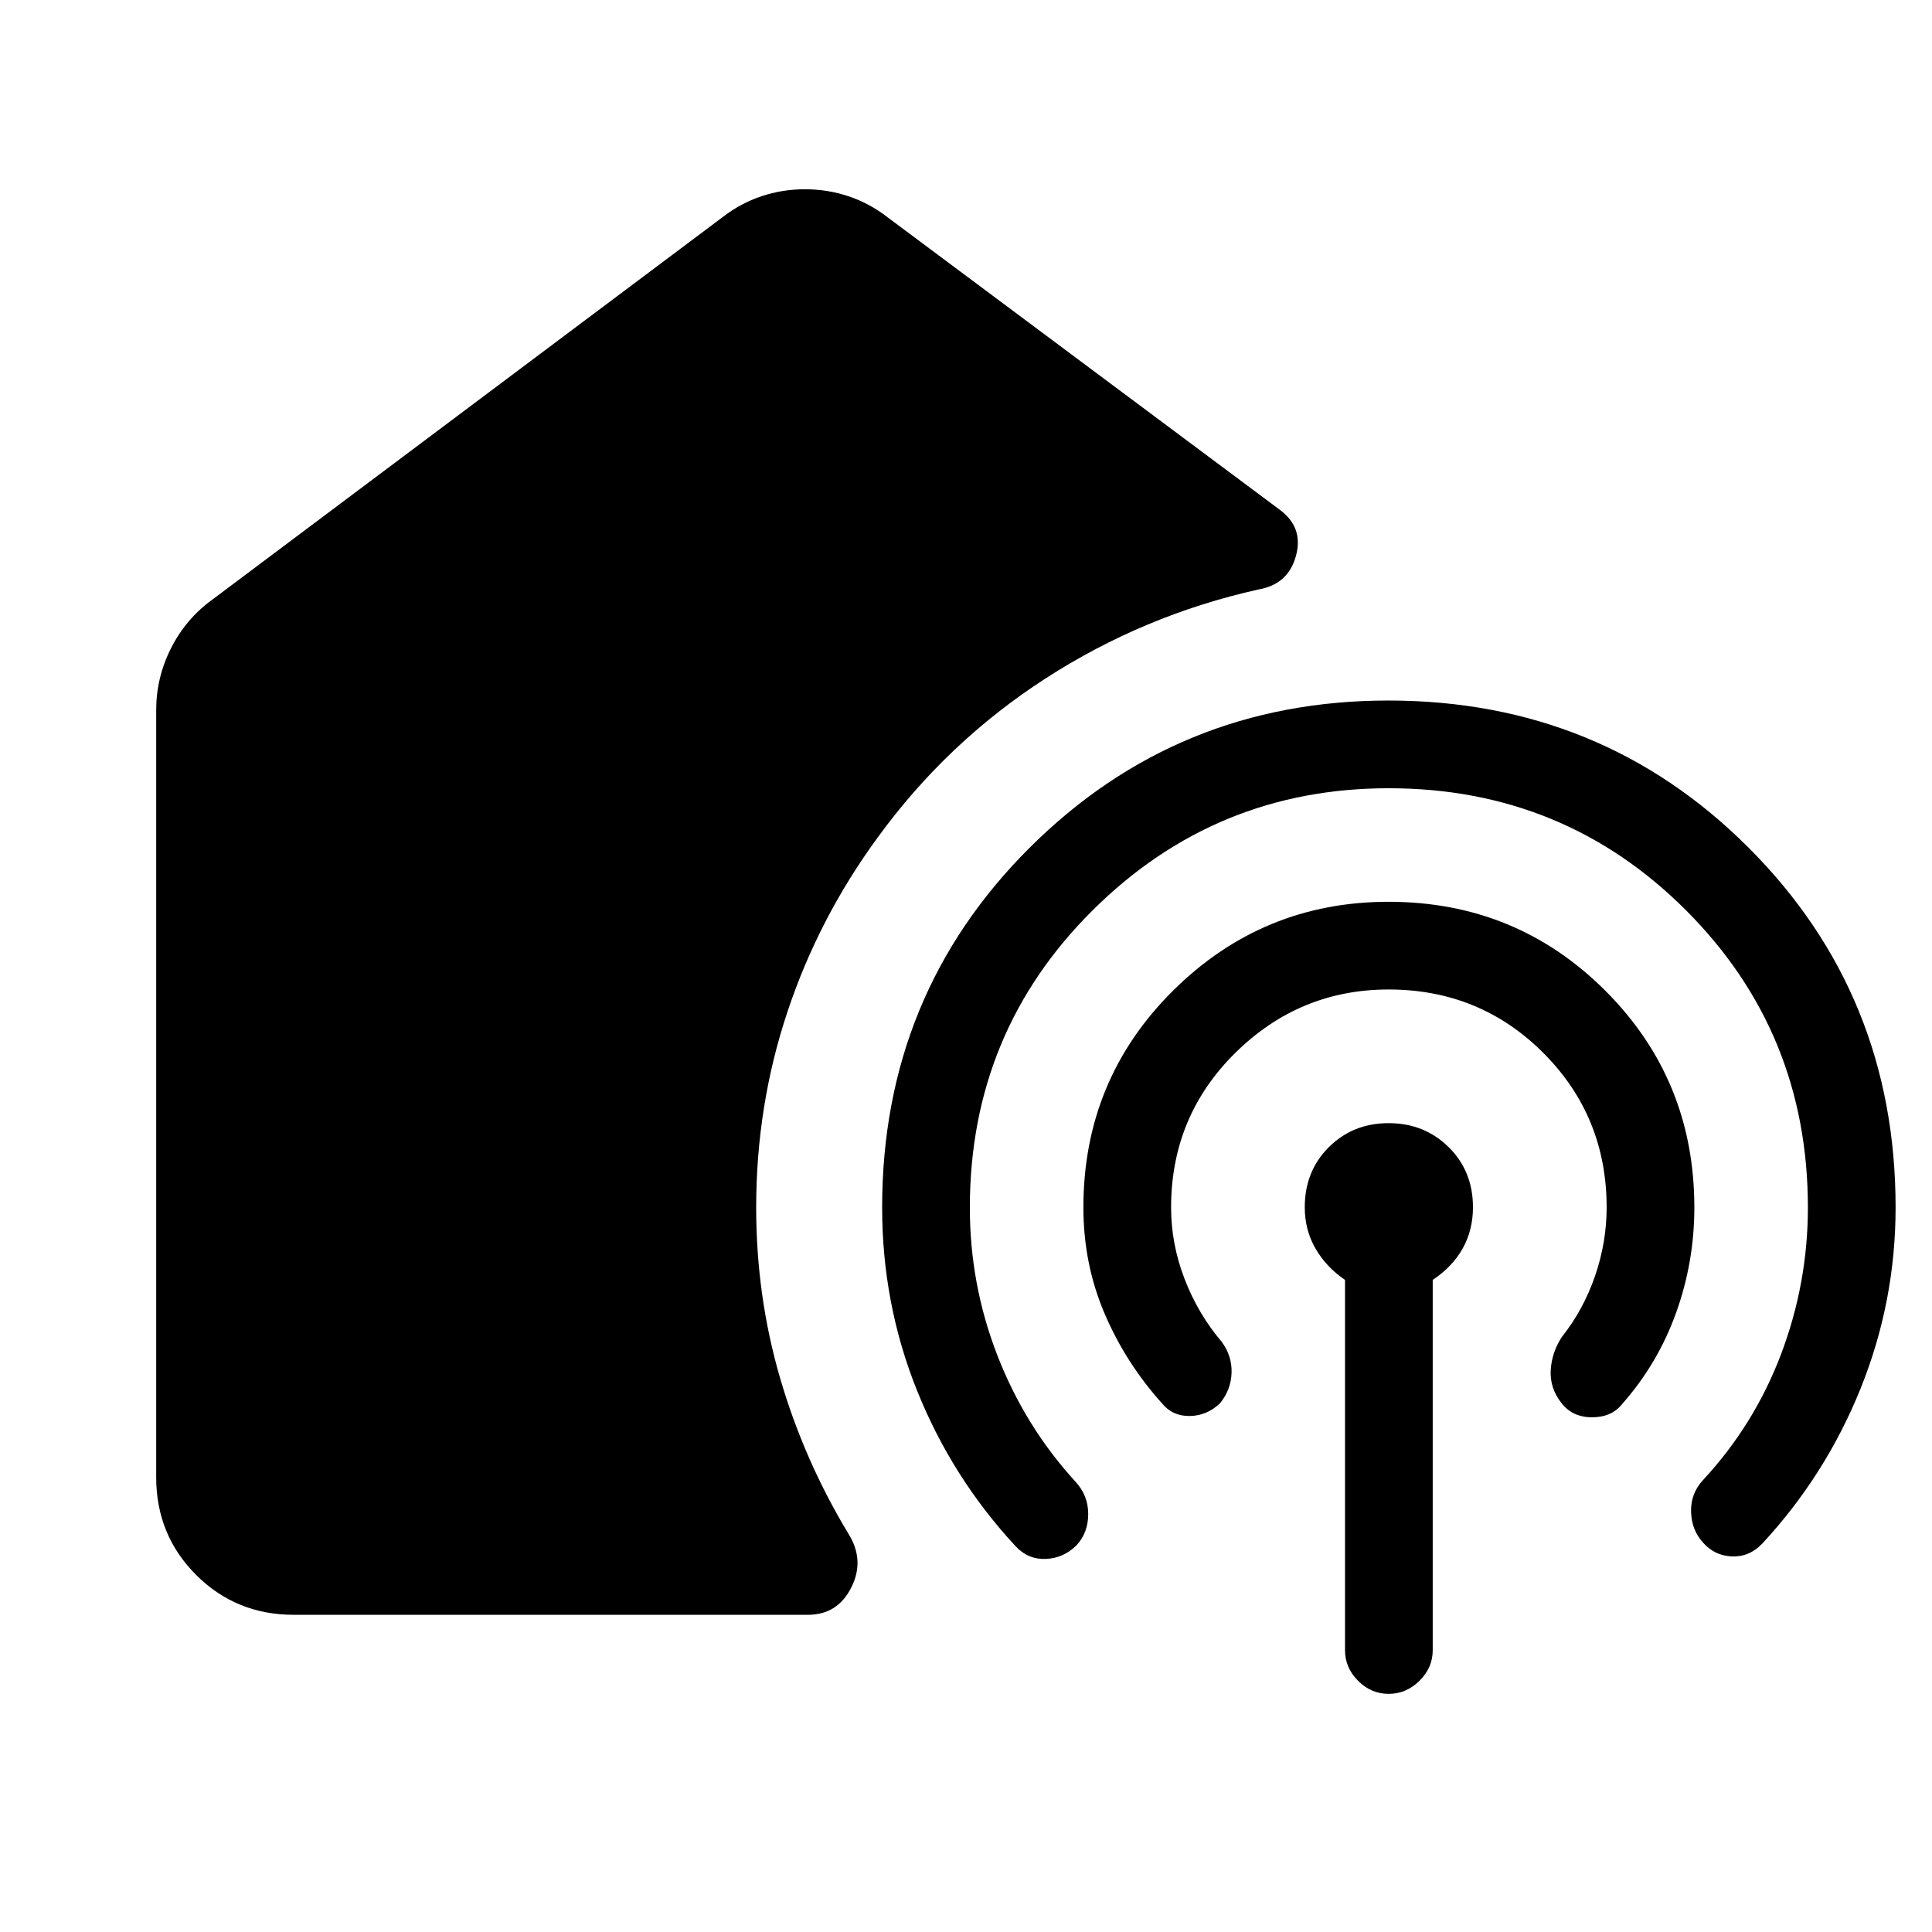
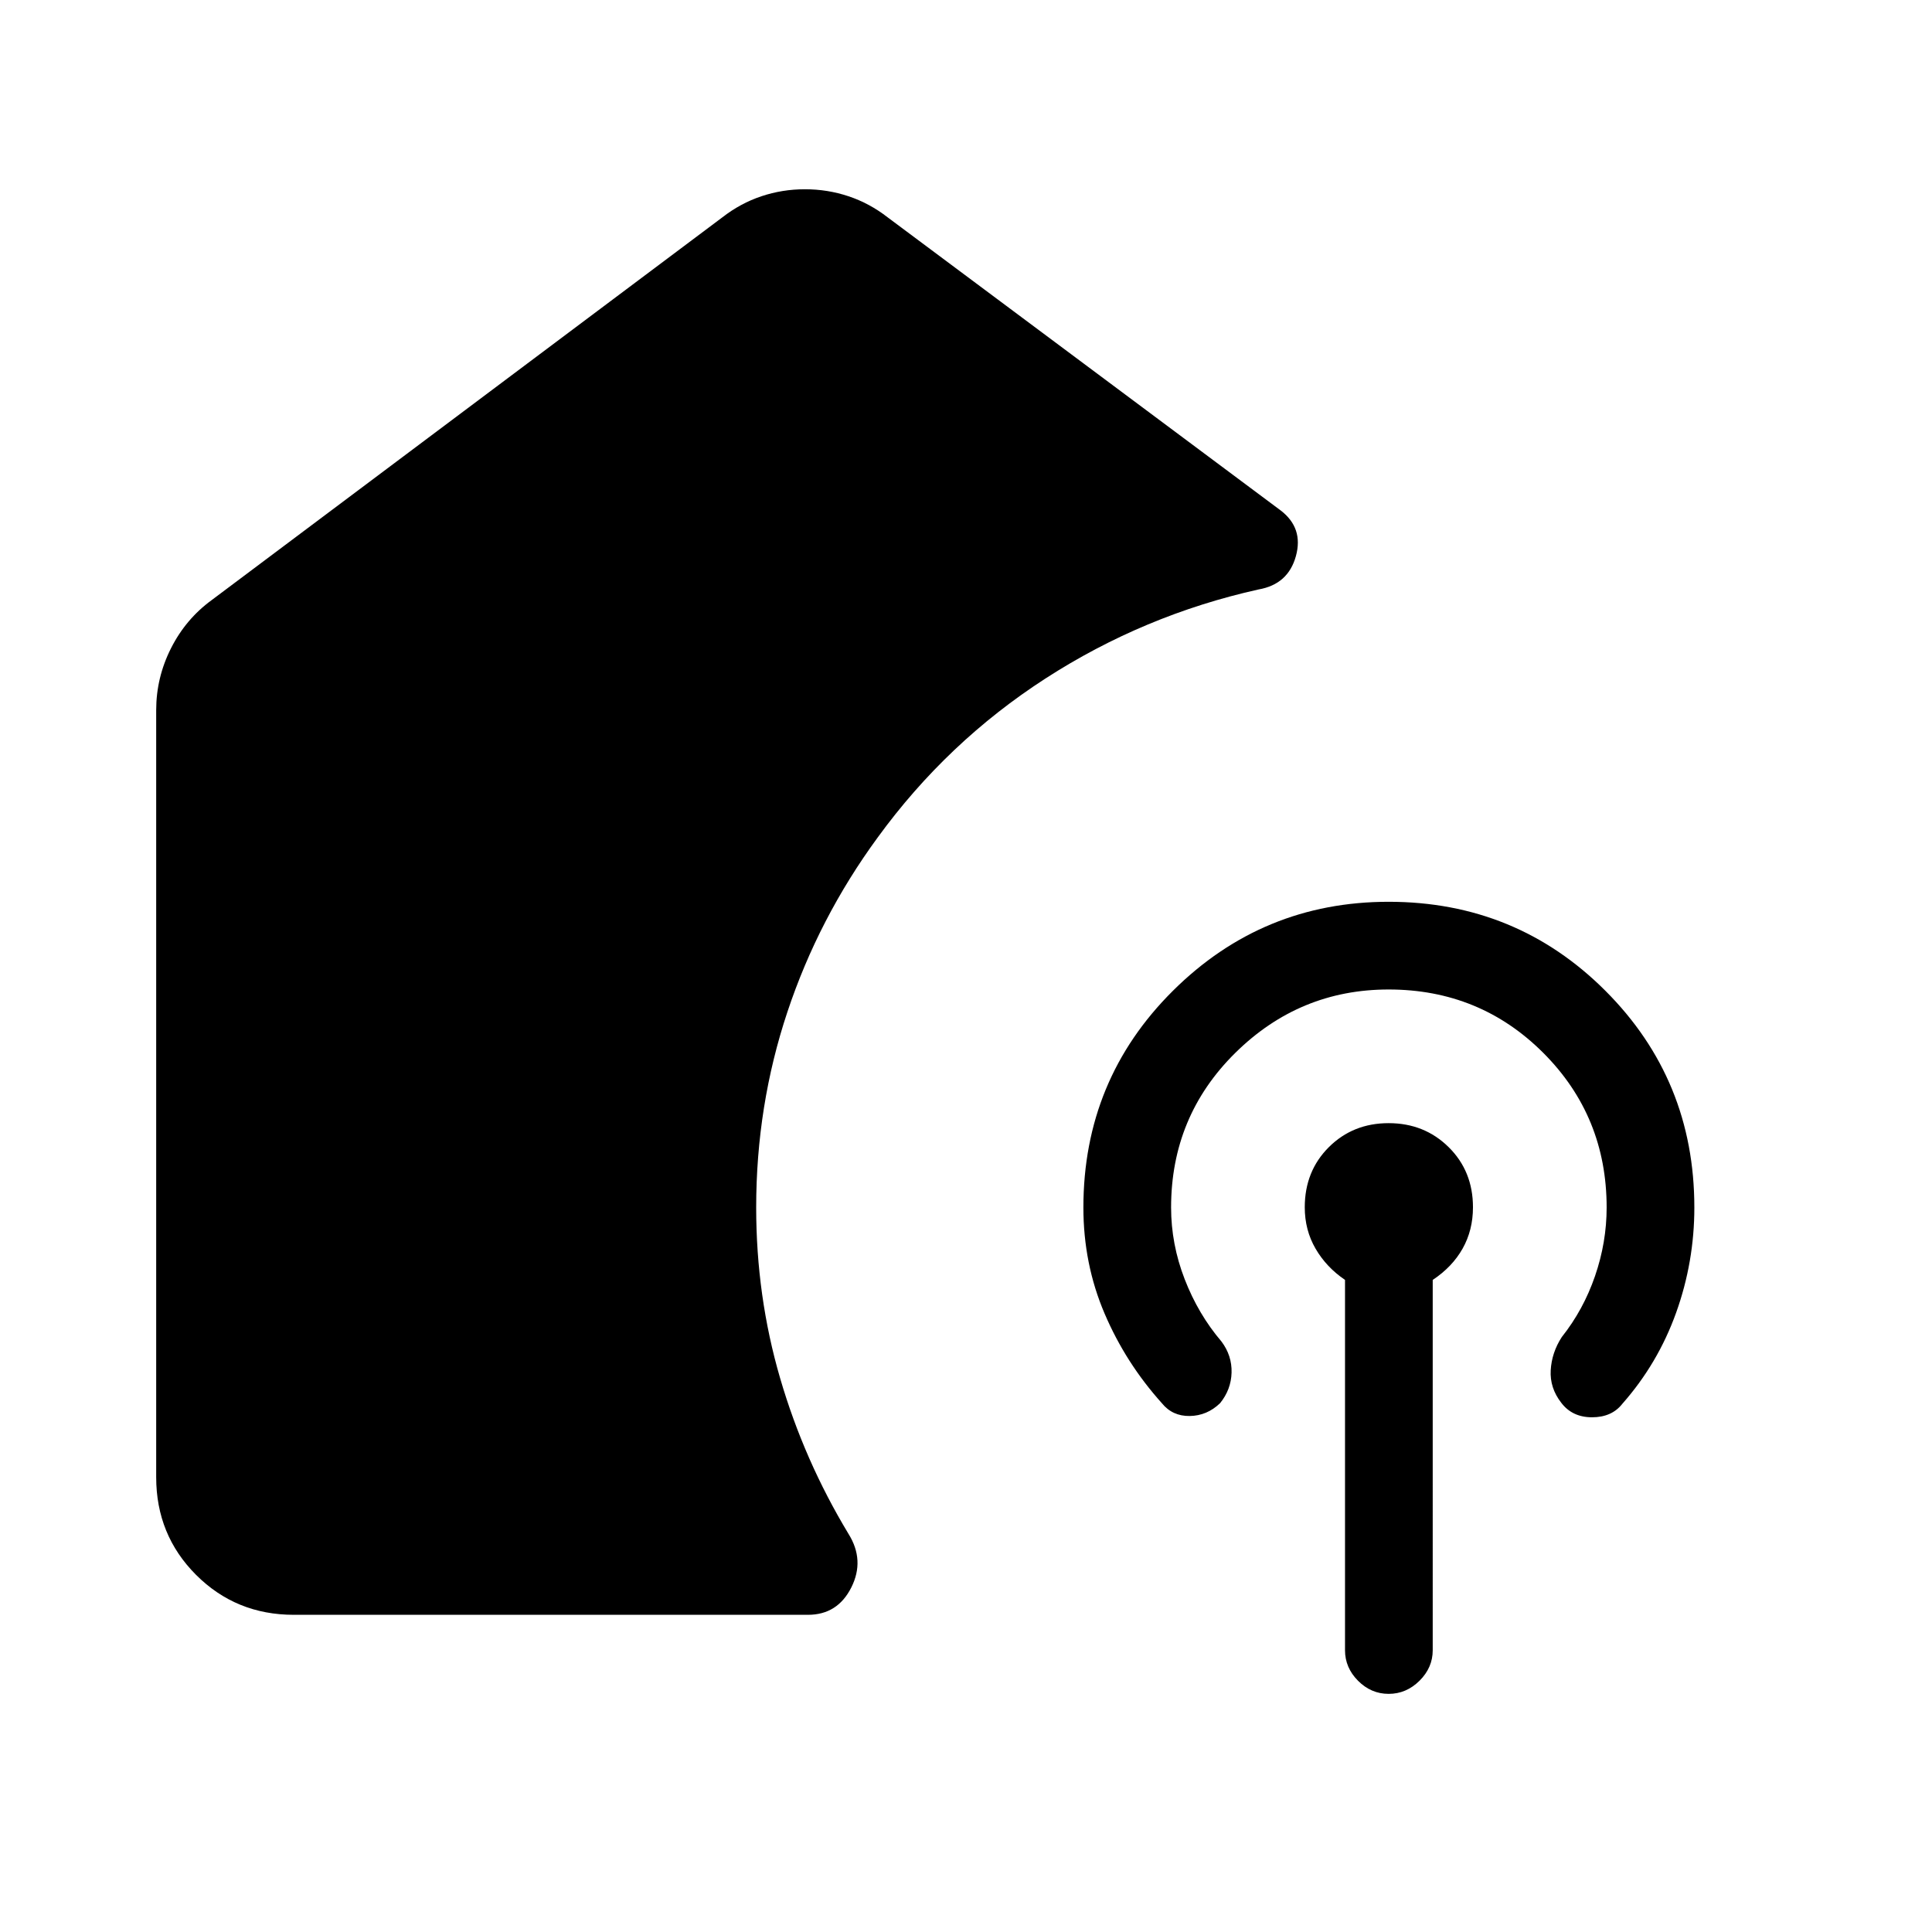
<svg xmlns="http://www.w3.org/2000/svg" width="48" height="48" viewBox="0 -960 960 960">
-   <path d="M145.98-157.61q-28.7 0-48.54-19.83-19.83-19.84-19.83-48.54v-381.15q0-16.15 7.34-30.71 7.33-14.55 20.25-23.99l253.78-190.21q8.95-6.96 19.35-10.44 10.39-3.48 21.63-3.48 11.24 0 21.67 3.48 10.44 3.48 19.39 10.44l195.33 145.67q11.43 8.72 7.57 22.71-3.86 14-18.53 16.55-57 12.68-105.9 44.25-48.9 31.58-83.42 79.06-29.29 40-44.81 86.6-15.52 46.6-15.52 97.2 0 44.05 11.9 84.83t33.95 77.3q8.24 13.15 1.4 26.71-6.84 13.55-21.51 13.55h-255.5Zm544.06-410.72q-86.08 0-147.11 60.65-61.02 60.64-61.02 147.79 0 38.17 13.7 73.44 13.69 35.26 38.83 62.74 6.28 6.8 6.28 16.01 0 9.22-5.72 15.46-6.46 6.48-15.3 6.86-8.85.38-15.09-6.34-31.52-34-48.9-77.22-17.38-43.21-17.38-91.06 0-105.76 73.35-178.83 73.36-73.08 178.2-73.08 105.84 0 178.94 73.08 73.09 73.07 73.09 178.83 0 46.76-17.38 89.9-17.38 43.14-48.9 77.14-6.48 6.72-15.09 6.34-8.61-.38-14.3-6.86-5.72-6.24-5.96-15.34-.24-9.09 6-15.81 25.52-27.52 38.79-62.69 13.26-35.16 13.26-72.68 0-87.11-60.6-147.72t-147.69-60.61Zm-.04 100q-44.28 0-76.18 31.49-31.91 31.5-31.91 76.84 0 18.21 6.76 35.65 6.76 17.44 18.29 30.96 5.24 6.99 5 15.45-.24 8.46-5.72 15.18-6.48 6.24-15.08 6.36-8.59.12-13.83-6.36-18-20-28.5-44.62-10.5-24.62-10.5-52.62 0-63.48 44.5-107.7 44.51-44.21 107.17-44.21 63.48 0 107.7 44.21 44.21 44.22 44.21 107.7 0 27-9.05 52.26-9.06 25.26-26.71 45.26-5.24 6.72-15.08 6.72-9.85 0-15.31-7.24-5.72-7.36-5.22-16.13.5-8.78 5.5-16.5 10.74-13.52 16.51-30.29 5.78-16.78 5.78-34.08 0-45.34-31.49-76.84-31.5-31.49-76.84-31.49Zm.02 350q-8.74 0-15.22-6.51-6.47-6.51-6.47-15.16v-184.03q-9.24-6.25-14.62-15.49-5.38-9.24-5.38-20.59 0-17.95 11.97-29.88 11.98-11.92 29.7-11.92 17.76 0 29.83 11.92 12.08 11.93 12.08 29.88 0 11.35-5.12 20.48t-14.88 15.62V-140q0 8.65-6.57 15.16-6.58 6.51-15.32 6.51Z" />
+   <path d="M145.98-157.61q-28.7 0-48.54-19.83-19.83-19.84-19.83-48.54v-381.15q0-16.15 7.34-30.71 7.33-14.55 20.25-23.99l253.78-190.21q8.95-6.96 19.35-10.44 10.39-3.48 21.63-3.48 11.24 0 21.67 3.48 10.44 3.48 19.39 10.44l195.33 145.67q11.43 8.72 7.57 22.71-3.86 14-18.53 16.55-57 12.68-105.9 44.25-48.9 31.58-83.42 79.06-29.29 40-44.81 86.6-15.52 46.6-15.52 97.2 0 44.05 11.9 84.83t33.95 77.3q8.24 13.15 1.4 26.71-6.84 13.55-21.51 13.55h-255.5Zm544.06-410.72t-147.69-60.61Zm-.04 100q-44.28 0-76.18 31.49-31.91 31.5-31.91 76.84 0 18.21 6.76 35.65 6.76 17.44 18.29 30.96 5.24 6.99 5 15.45-.24 8.46-5.72 15.18-6.48 6.24-15.08 6.36-8.59.12-13.83-6.36-18-20-28.5-44.62-10.5-24.62-10.5-52.62 0-63.48 44.5-107.7 44.51-44.21 107.17-44.21 63.48 0 107.7 44.21 44.21 44.22 44.21 107.7 0 27-9.05 52.26-9.06 25.26-26.71 45.26-5.24 6.72-15.08 6.72-9.85 0-15.31-7.24-5.72-7.36-5.22-16.13.5-8.78 5.5-16.5 10.74-13.52 16.51-30.29 5.78-16.78 5.78-34.08 0-45.34-31.49-76.84-31.5-31.49-76.84-31.49Zm.02 350q-8.74 0-15.22-6.51-6.47-6.51-6.47-15.16v-184.03q-9.24-6.25-14.62-15.49-5.38-9.24-5.38-20.59 0-17.95 11.97-29.88 11.98-11.92 29.7-11.92 17.76 0 29.83 11.92 12.08 11.93 12.08 29.88 0 11.35-5.12 20.48t-14.88 15.62V-140q0 8.65-6.57 15.16-6.58 6.51-15.32 6.51Z" />
</svg>